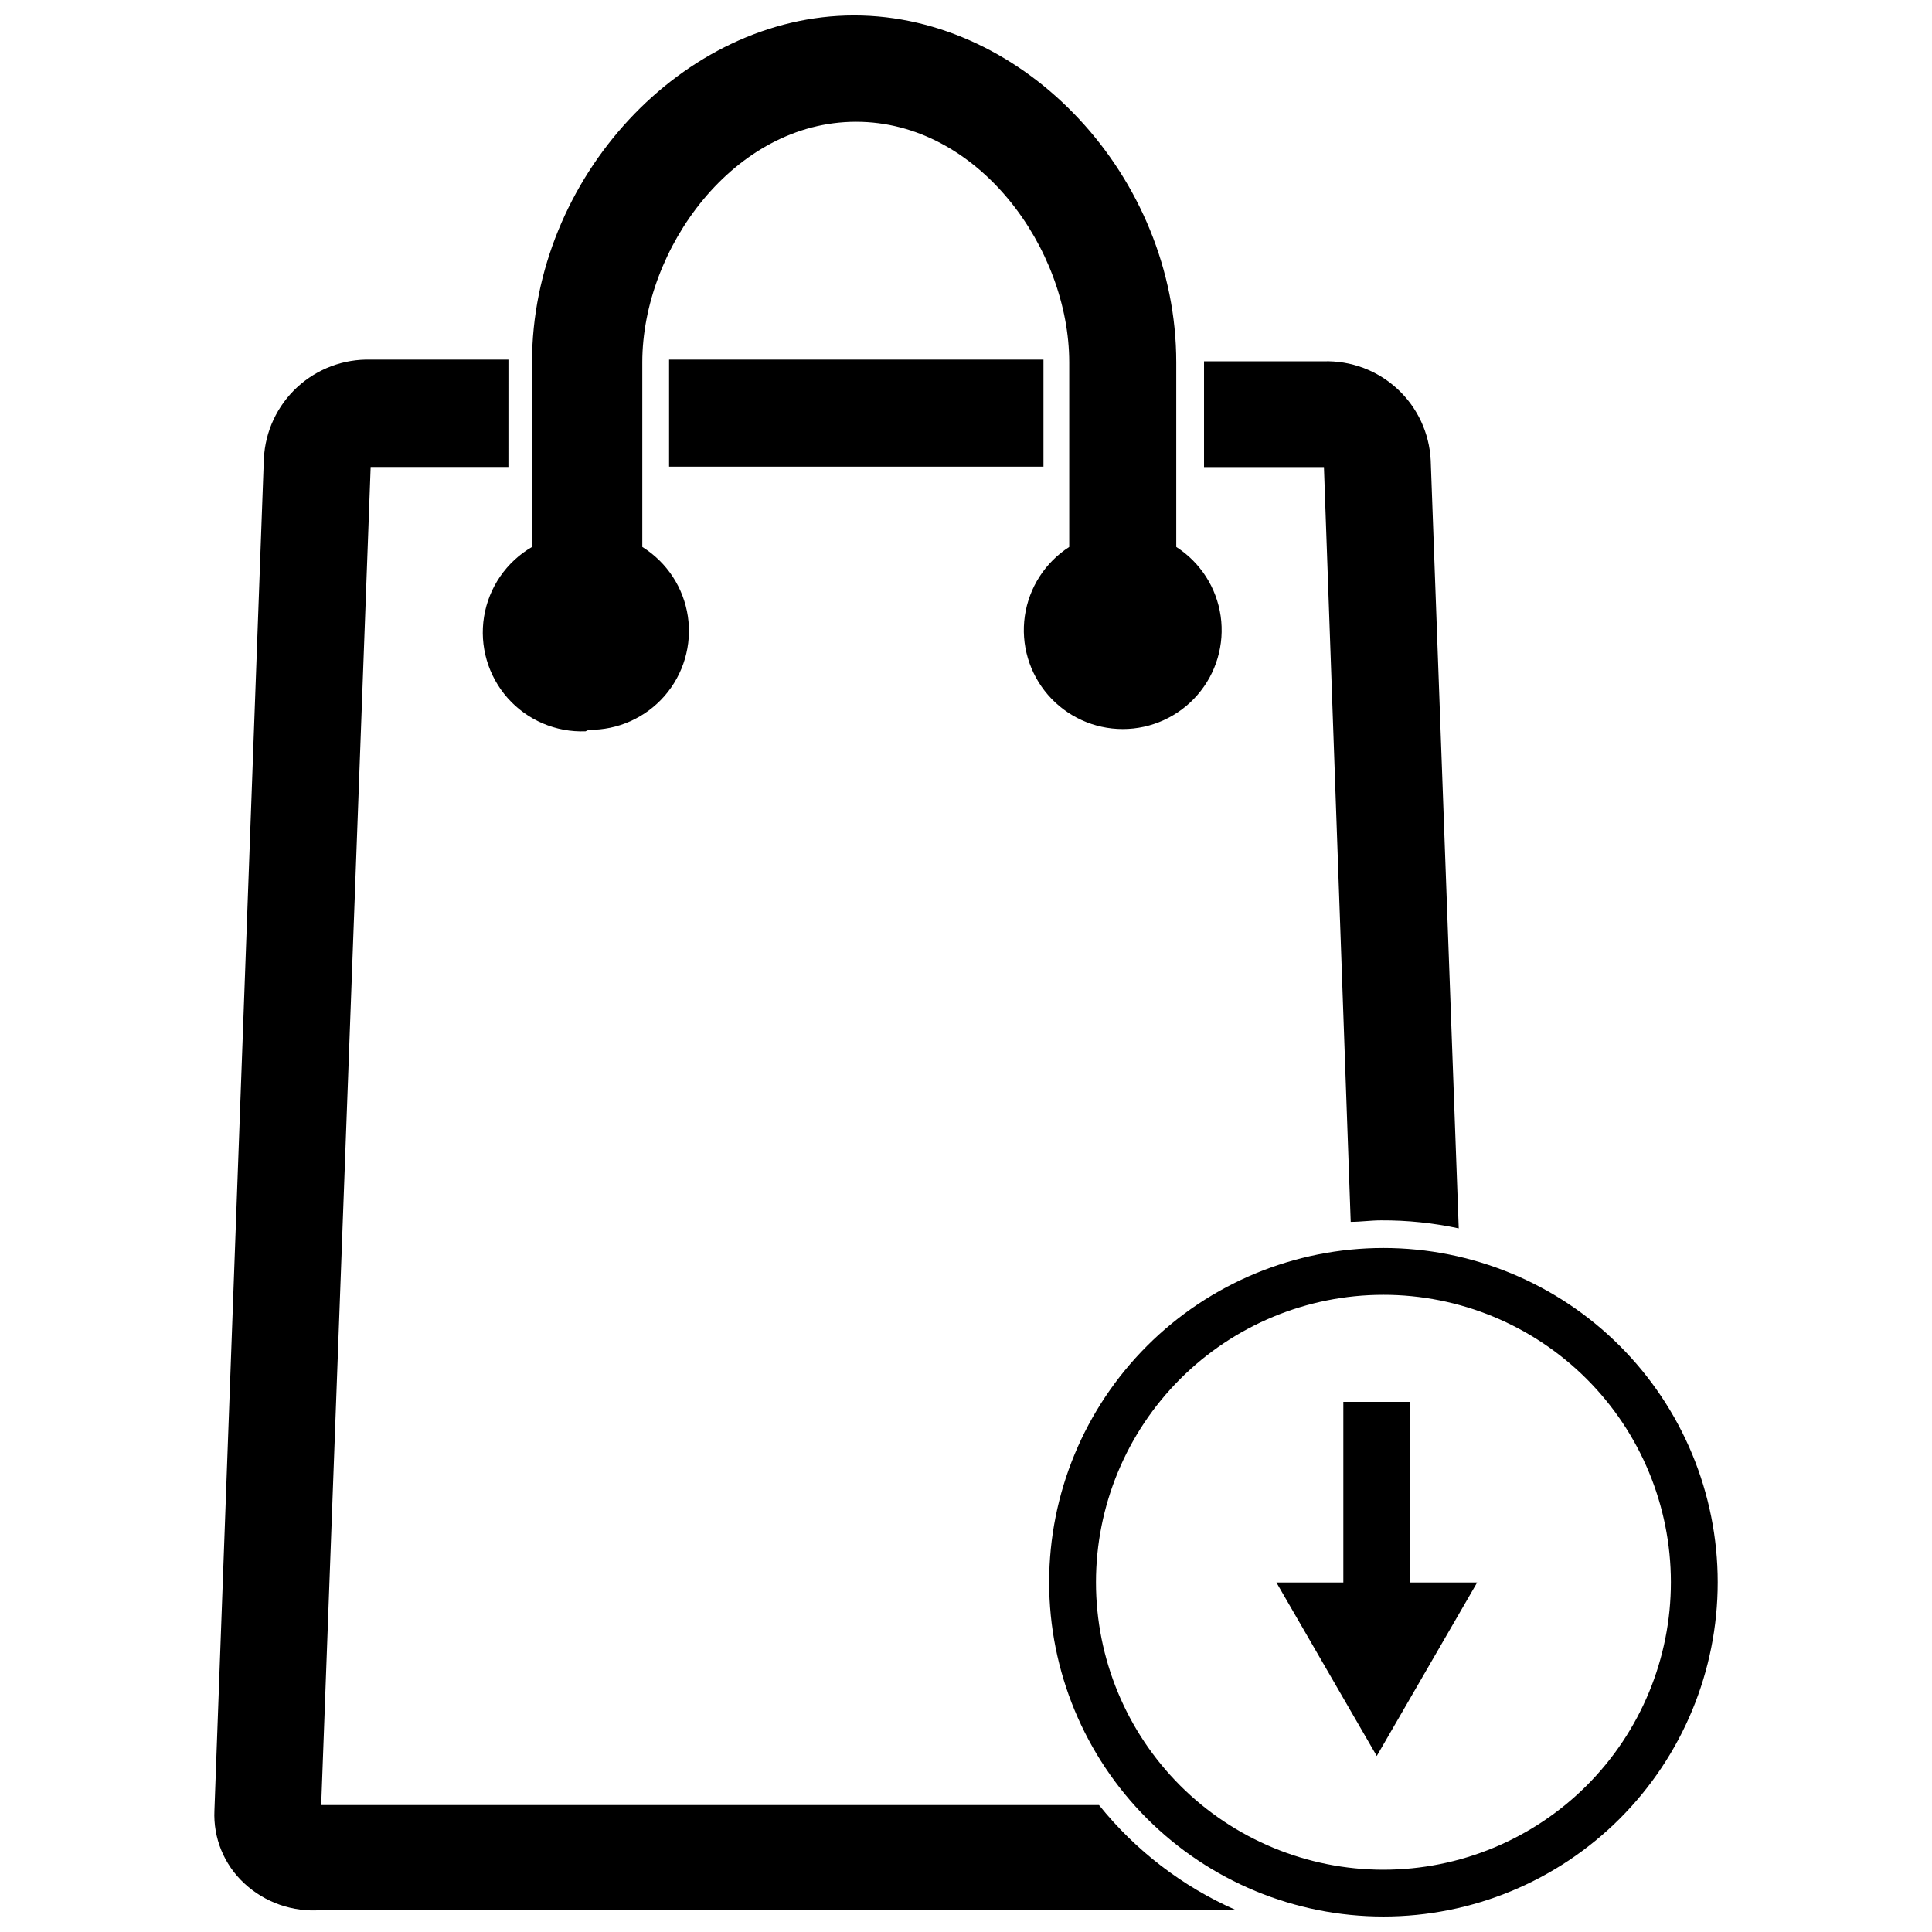
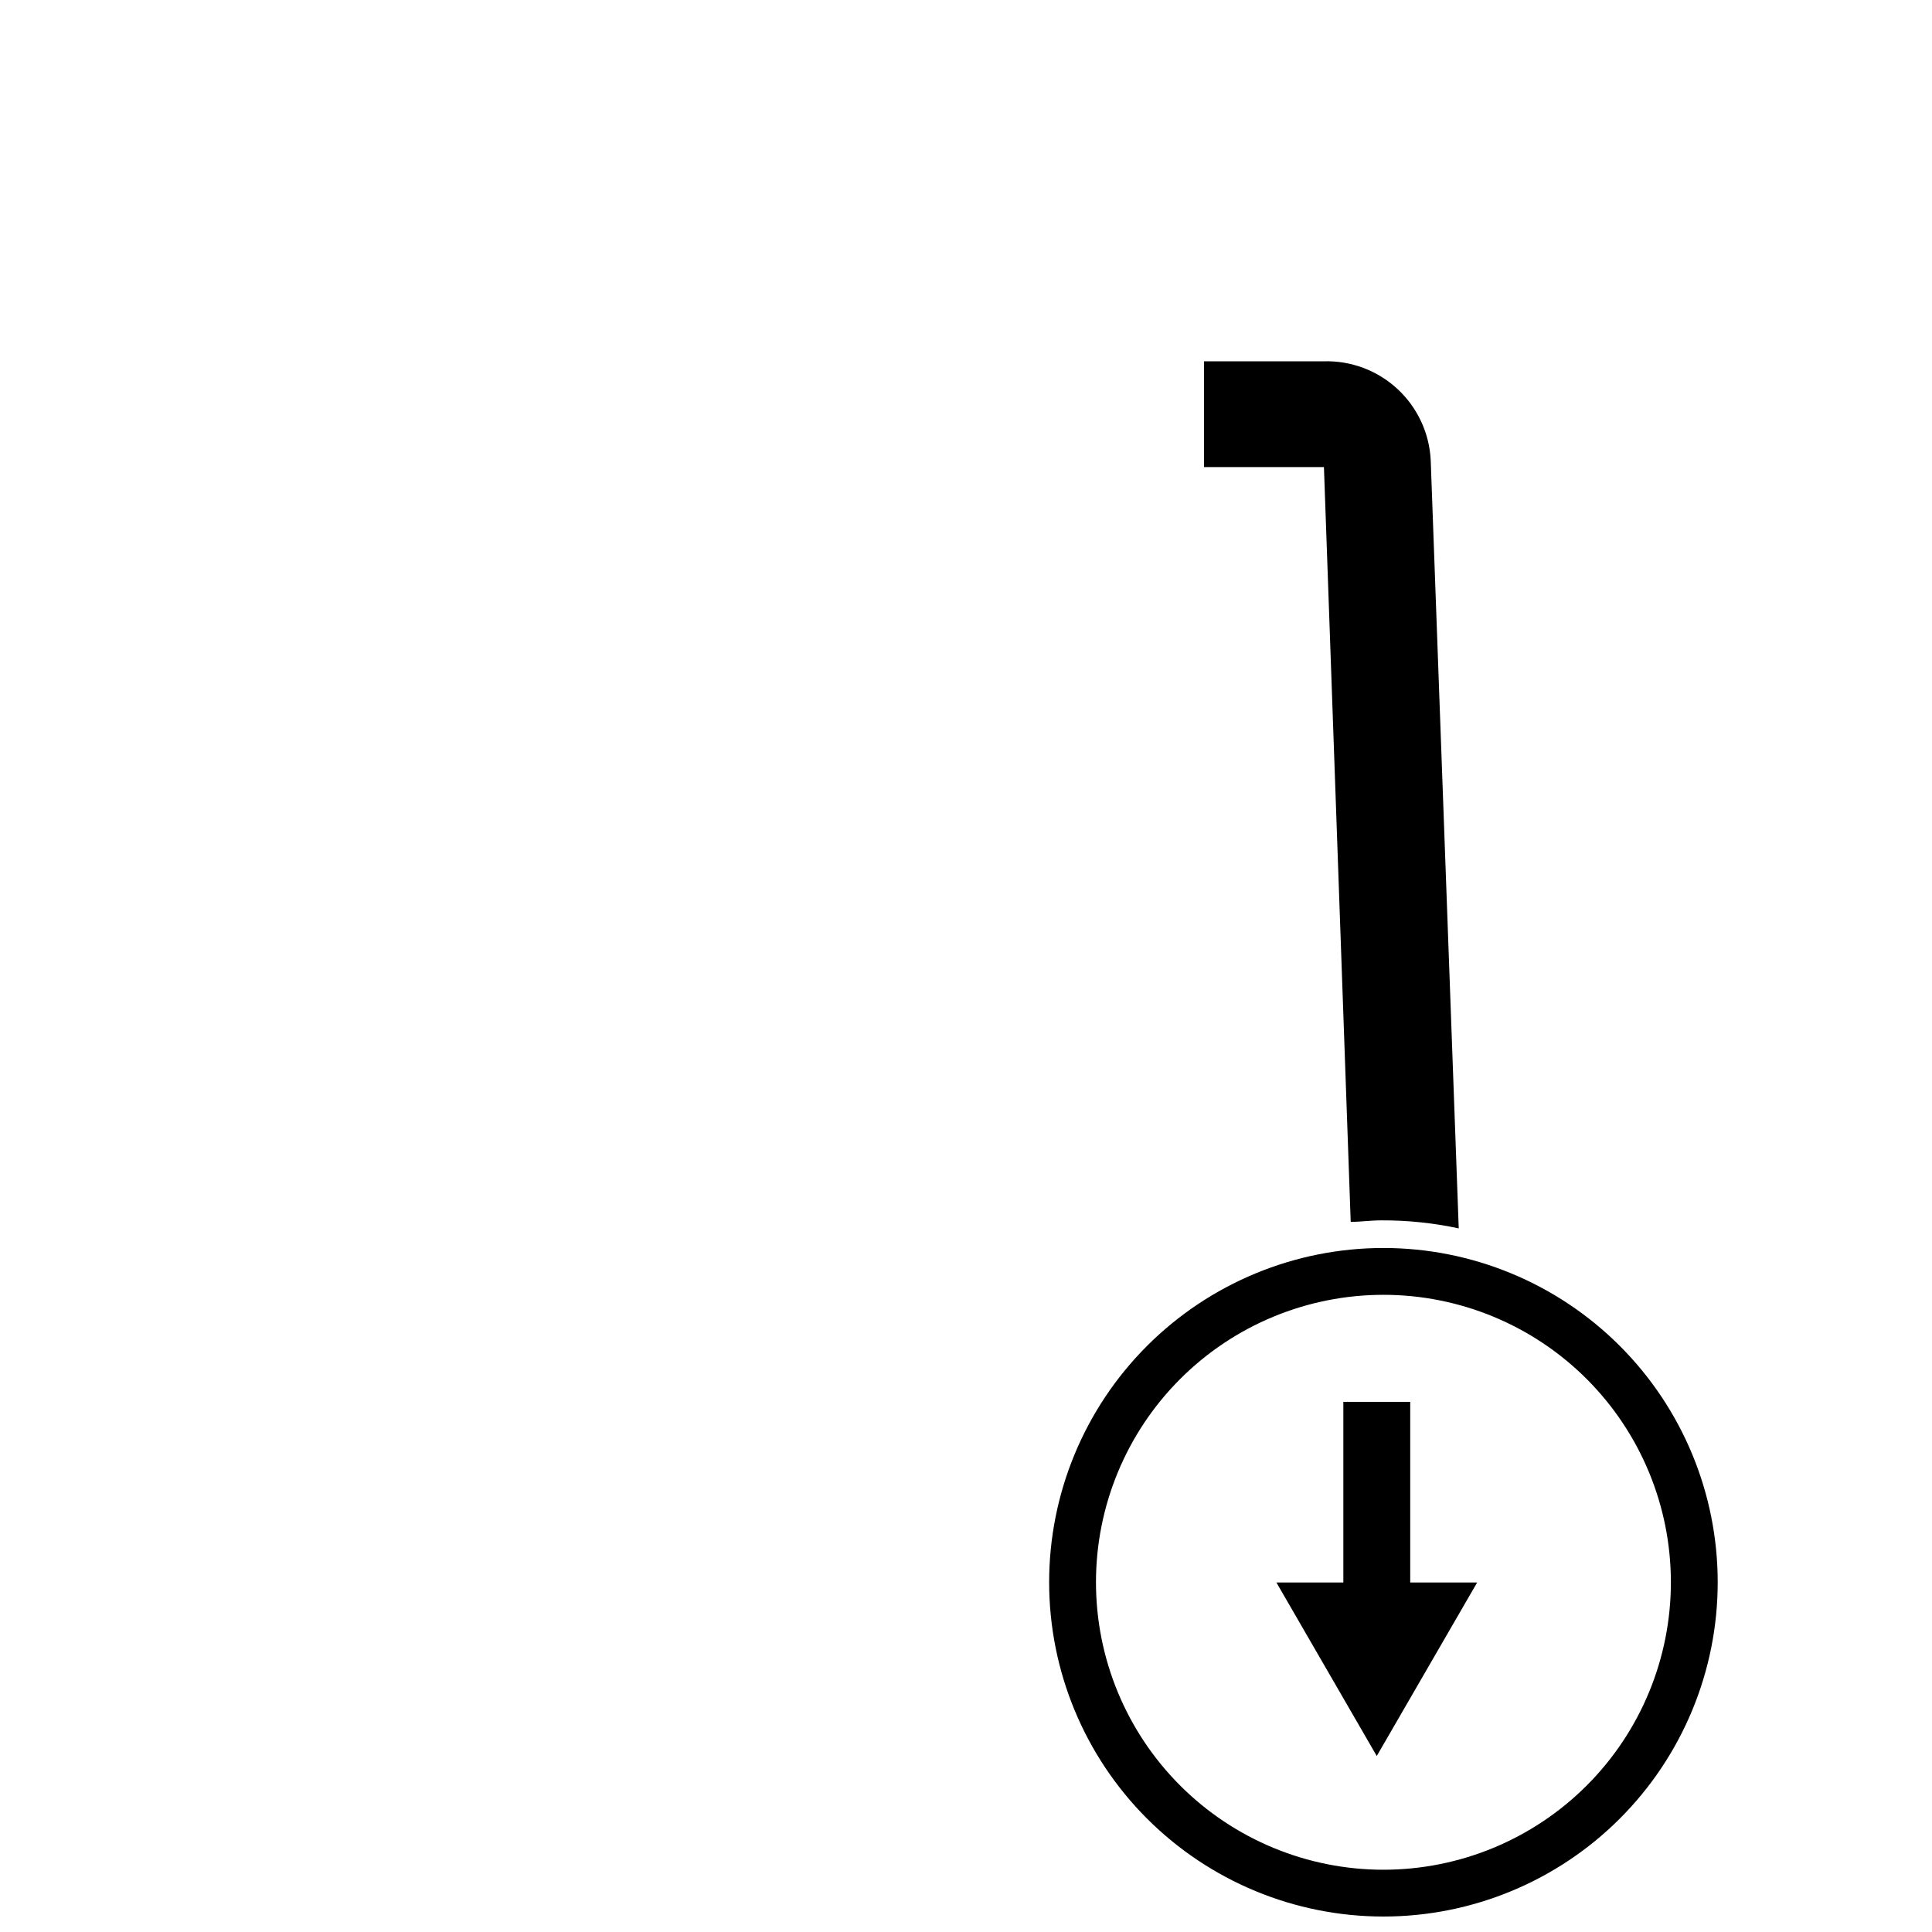
<svg xmlns="http://www.w3.org/2000/svg" width="800px" height="800px" version="1.1" viewBox="144 144 512 512">
  <defs>
    <clipPath id="b">
      <path d="m271 148.09h197v189.91h-197z" />
    </clipPath>
    <clipPath id="a">
      <path d="m422 474h178v177.9h-178z" />
    </clipPath>
  </defs>
-   <path d="m321.31 239.3h99.219v28.367h-99.219z" />
-   <path d="m435.25 622.36h-206.13l13.105-354.61h36.508l0.004-28.445h-36.438c-7.219-0.215-14.234 2.414-19.539 7.312-5.301 4.902-8.473 11.688-8.828 18.902l-13.105 358.25c-0.348 7.301 2.547 14.379 7.906 19.34 5.504 5.113 12.898 7.688 20.387 7.094h242.43c-14.168-6.223-26.621-15.777-36.305-27.844z" />
  <path d="m530.58 469.54-7.426-203.58v0.004c-0.355-7.215-3.527-14-8.832-18.902-5.305-4.902-12.32-7.527-19.539-7.312h-31.703v28.035h31.777l7.094 200.02c2.695 0 5.316-0.395 8.082-0.395 6.906-0.035 13.793 0.676 20.547 2.125z" />
  <g clip-path="url(#b)">
-     <path d="m300.03 337.41c7.684 0.098 15.023-3.184 20.078-8.973 5.055-5.793 7.312-13.508 6.18-21.109-1.137-7.602-5.551-14.324-12.074-18.383v-48.918c0-30.074 24.234-63.758 56.664-63.758 32.434 0 56.477 33.625 56.477 63.758v48.918c-6.394 4.113-10.684 10.797-11.766 18.32-1.078 7.527 1.164 15.148 6.141 20.891 4.981 5.746 12.207 9.047 19.809 9.047 7.602 0 14.828-3.301 19.809-9.047 4.981-5.742 7.219-13.363 6.141-20.891-1.078-7.523-5.371-14.207-11.766-18.32v-48.918c0-49.121-39.988-91.938-85.367-91.938-45.379 0-85.367 43.078-85.367 91.938v48.918c-6.797 3.945-11.461 10.734-12.711 18.492-1.25 7.758 1.047 15.668 6.254 21.551 5.211 5.883 12.789 9.117 20.641 8.816z" />
-   </g>
+     </g>
  <path d="m535.46 563.38h-17.738v-47.871h-17.723v47.871h-17.738l26.594 45.977z" />
  <g clip-path="url(#a)">
    <path d="m510.62 474.73c-23.492 0-46.023 9.332-62.641 25.945-16.613 16.613-25.945 39.145-25.945 62.641s9.332 46.027 25.945 62.641c16.617 16.613 39.148 25.945 62.641 25.945 23.496 0 46.027-9.332 62.641-25.945s25.949-39.145 25.949-62.641-9.336-46.027-25.949-62.641-39.145-25.945-62.641-25.945zm0 164.77c-20.199 0-39.574-8.023-53.859-22.305-14.285-14.285-22.312-33.656-22.316-53.855-0.008-20.199 8.012-39.578 22.289-53.867 14.281-14.289 33.648-22.32 53.852-22.332 20.199-0.012 39.578 8.004 53.871 22.277 14.293 14.277 22.328 33.645 22.344 53.844 0.016 20.215-8.004 39.605-22.289 53.906-14.289 14.297-33.676 22.332-53.891 22.332z" />
  </g>
</svg>